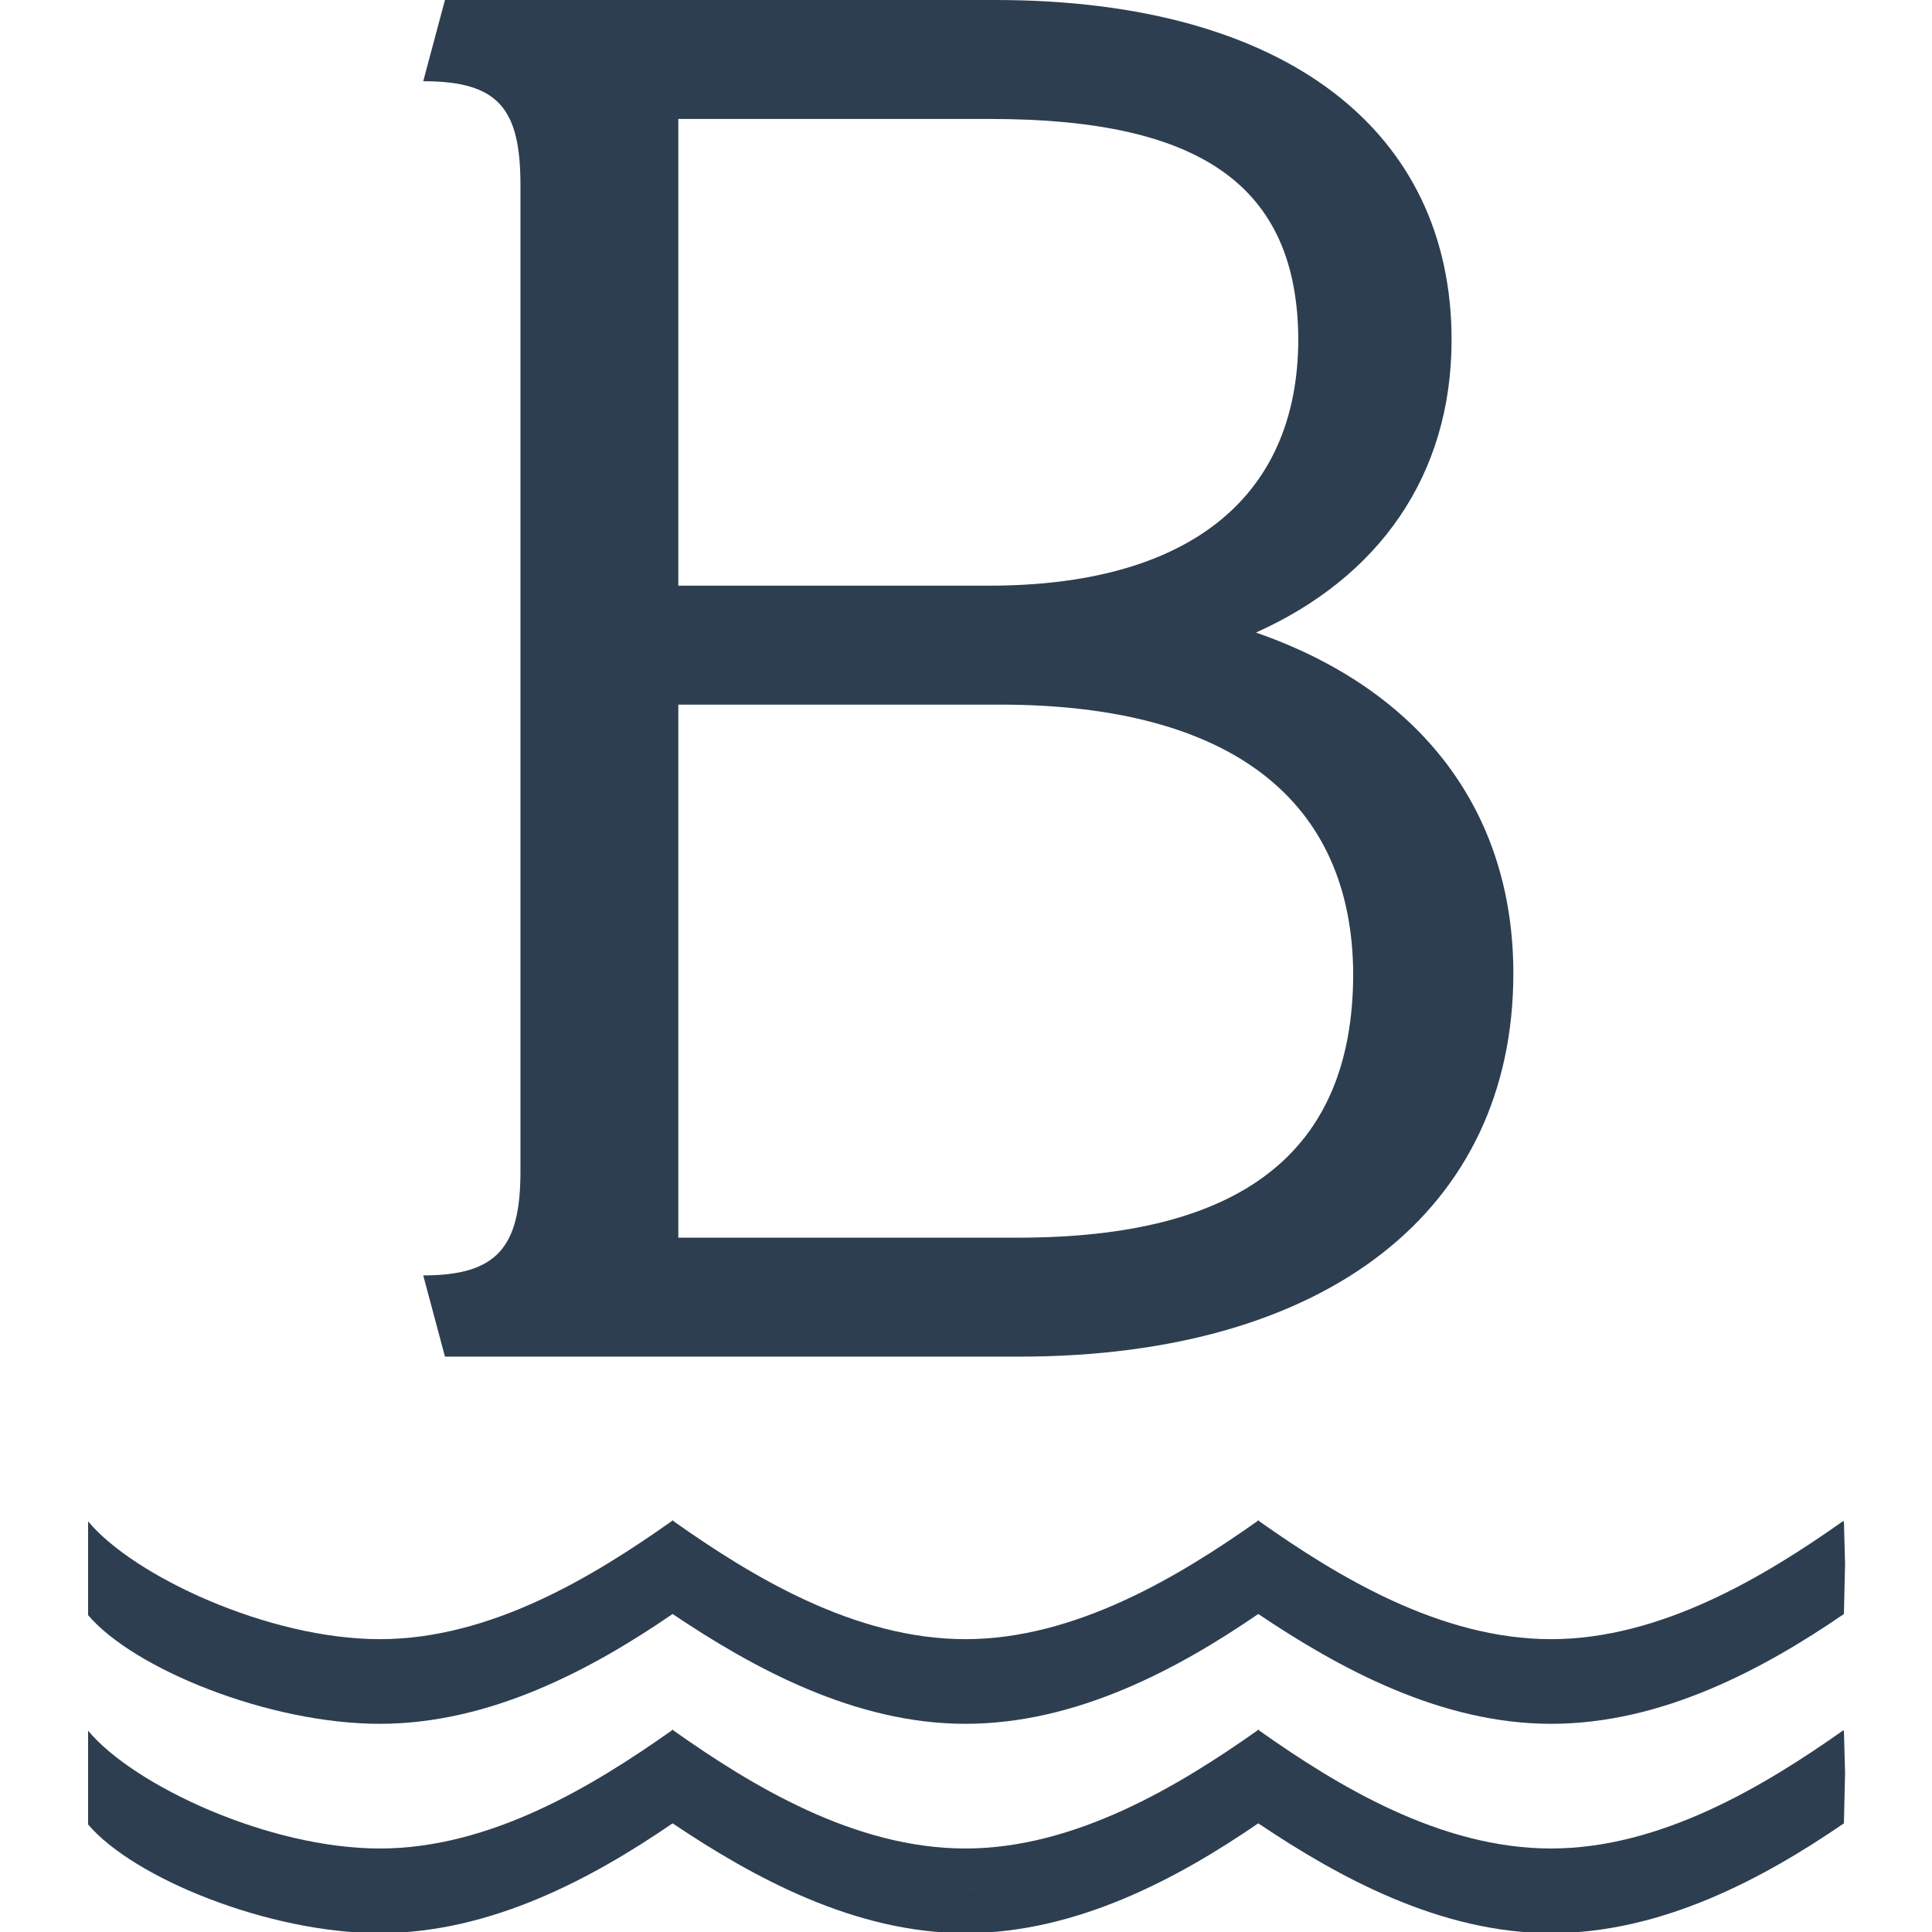
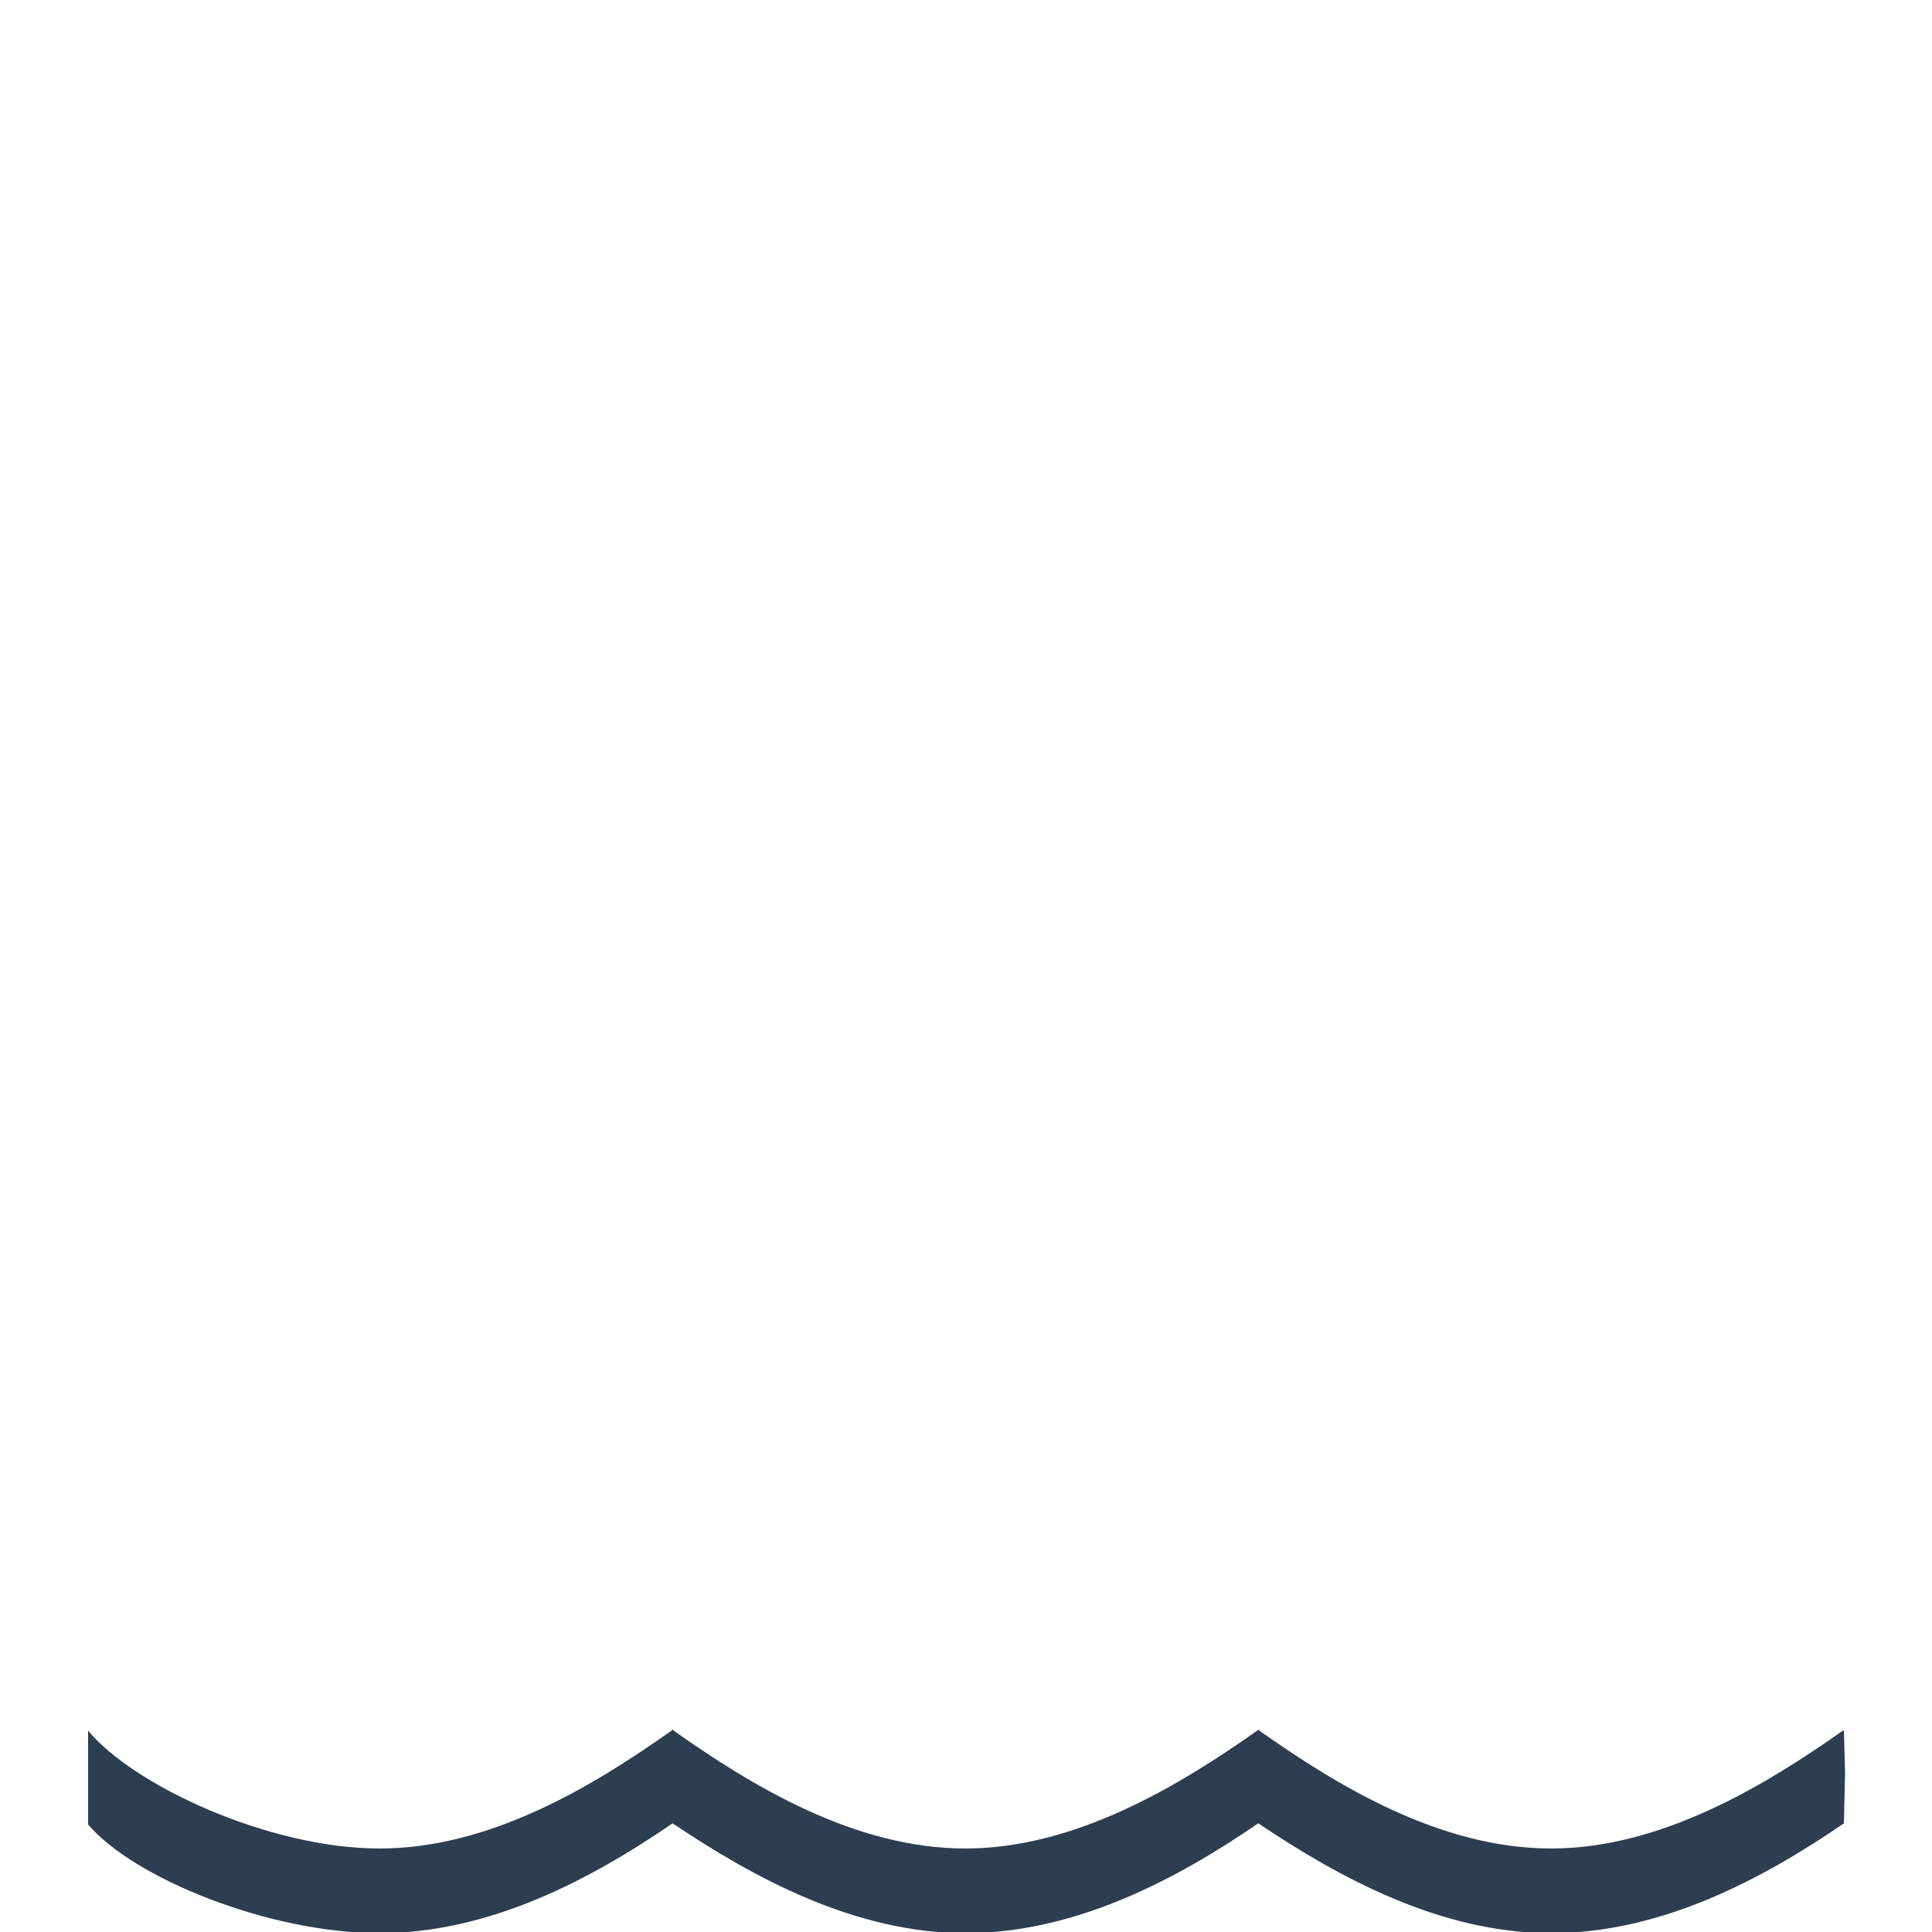
<svg xmlns="http://www.w3.org/2000/svg" version="1.2" baseProfile="tiny-ps" viewBox="0 0 168.9 168.9" xml:space="preserve">
  <title>Badshop</title>
  <g>
    <g>
      <path fill="#2D3E50" d="M161.2,151.3L161.2,151.3h-0.1c-6.8,4.8-15.9,10.3-25.5,10.3c-9.7,0-18.7-5.5-25.5-10.3l-0.1-0.1l-0.1,0.1&#10;&#09;&#09;&#09;c-6.8,4.8-15.9,10.3-25.5,10.3c-9.7,0-18.7-5.5-25.5-10.3l-0.1-0.1l-0.1,0.1c-6.8,4.8-15.8,10.3-25.5,10.3&#10;&#09;&#09;&#09;c-9.7,0-21.5-5.5-25.5-10.3v3.7v0.8v3.7c4,4.7,15.8,9.5,25.5,9.5c9.7,0,18.6-4.8,25.6-9.6c7,4.7,15.9,9.6,25.6,9.6&#10;&#09;&#09;&#09;c9.7,0,18.6-4.8,25.6-9.6c7,4.7,15.9,9.6,25.6,9.6c9.7,0,18.6-4.8,25.6-9.6l0.1-4.4 M84.2,165.2c0.3,0,0.7,0,1-0.1&#10;&#09;&#09;&#09;C84.9,165.2,84.6,165.2,84.2,165.2C84.3,165.2,84.2,165.2,84.2,165.2z M135.5,165.2c0,0,0.1,0,0.1,0&#10;&#09;&#09;&#09;C135.6,165.2,135.6,165.2,135.5,165.2C135.5,165.2,135.5,165.2,135.5,165.2z" />
-       <path fill="#2D3E50" d="M161.2,133L161.2,133h-0.1c-6.8,4.8-15.9,10.3-25.5,10.3c-9.7,0-18.7-5.5-25.5-10.3l-0.1-0.1l-0.1,0.1&#10;&#09;&#09;&#09;c-6.8,4.8-15.9,10.3-25.5,10.3c-9.7,0-18.7-5.5-25.5-10.3l-0.1-0.1l-0.1,0.1c-6.8,4.8-15.8,10.3-25.5,10.3&#10;&#09;&#09;&#09;c-9.7,0-21.5-5.5-25.5-10.3v3.7v0.8v3.7c4,4.7,15.8,9.5,25.5,9.5c9.7,0,18.6-4.8,25.6-9.6c7,4.7,15.9,9.6,25.6,9.6&#10;&#09;&#09;&#09;c9.7,0,18.6-4.8,25.6-9.6c7,4.7,15.9,9.6,25.6,9.6c9.7,0,18.6-4.8,25.6-9.6l0.1-4.4 M84.2,146.9c0.3,0,0.7,0,1-0.1&#10;&#09;&#09;&#09;C84.9,146.9,84.6,146.9,84.2,146.9C84.3,146.9,84.2,146.9,84.2,146.9z M135.5,146.9c0,0,0.1,0,0.1,0&#10;&#09;&#09;&#09;C135.6,146.9,135.6,146.9,135.5,146.9C135.5,146.9,135.5,146.9,135.5,146.9z" />
    </g>
-     <path fill="#2D3E50" d="M89.1,118.6H38.9l-1.9-7.1c6.5,0,8.5-2.5,8.5-9.1V16.2c0-6.7-1.9-9.1-8.5-9.1L38.9,0H87&#10;&#09;&#09;c25.6,0,39.9,11.6,39.9,29.7c0,11.9-6.4,20.8-17.1,25.6c14.4,5,22.5,15.6,22.5,29.8C132.3,105.7,116.1,118.6,89.1,118.6z&#10;&#09;&#09; M86.6,10.4H59.3v40.8h27.2c16.9,0,27-7.3,27-21.6C113.4,16.2,104.9,10.4,86.6,10.4z M87.4,61.6H59.3v46.6h29.7&#10;&#09;&#09;c19.3,0,29.3-7.3,29.3-23.1C118.2,70.1,107.8,61.6,87.4,61.6z" />
  </g>
</svg>